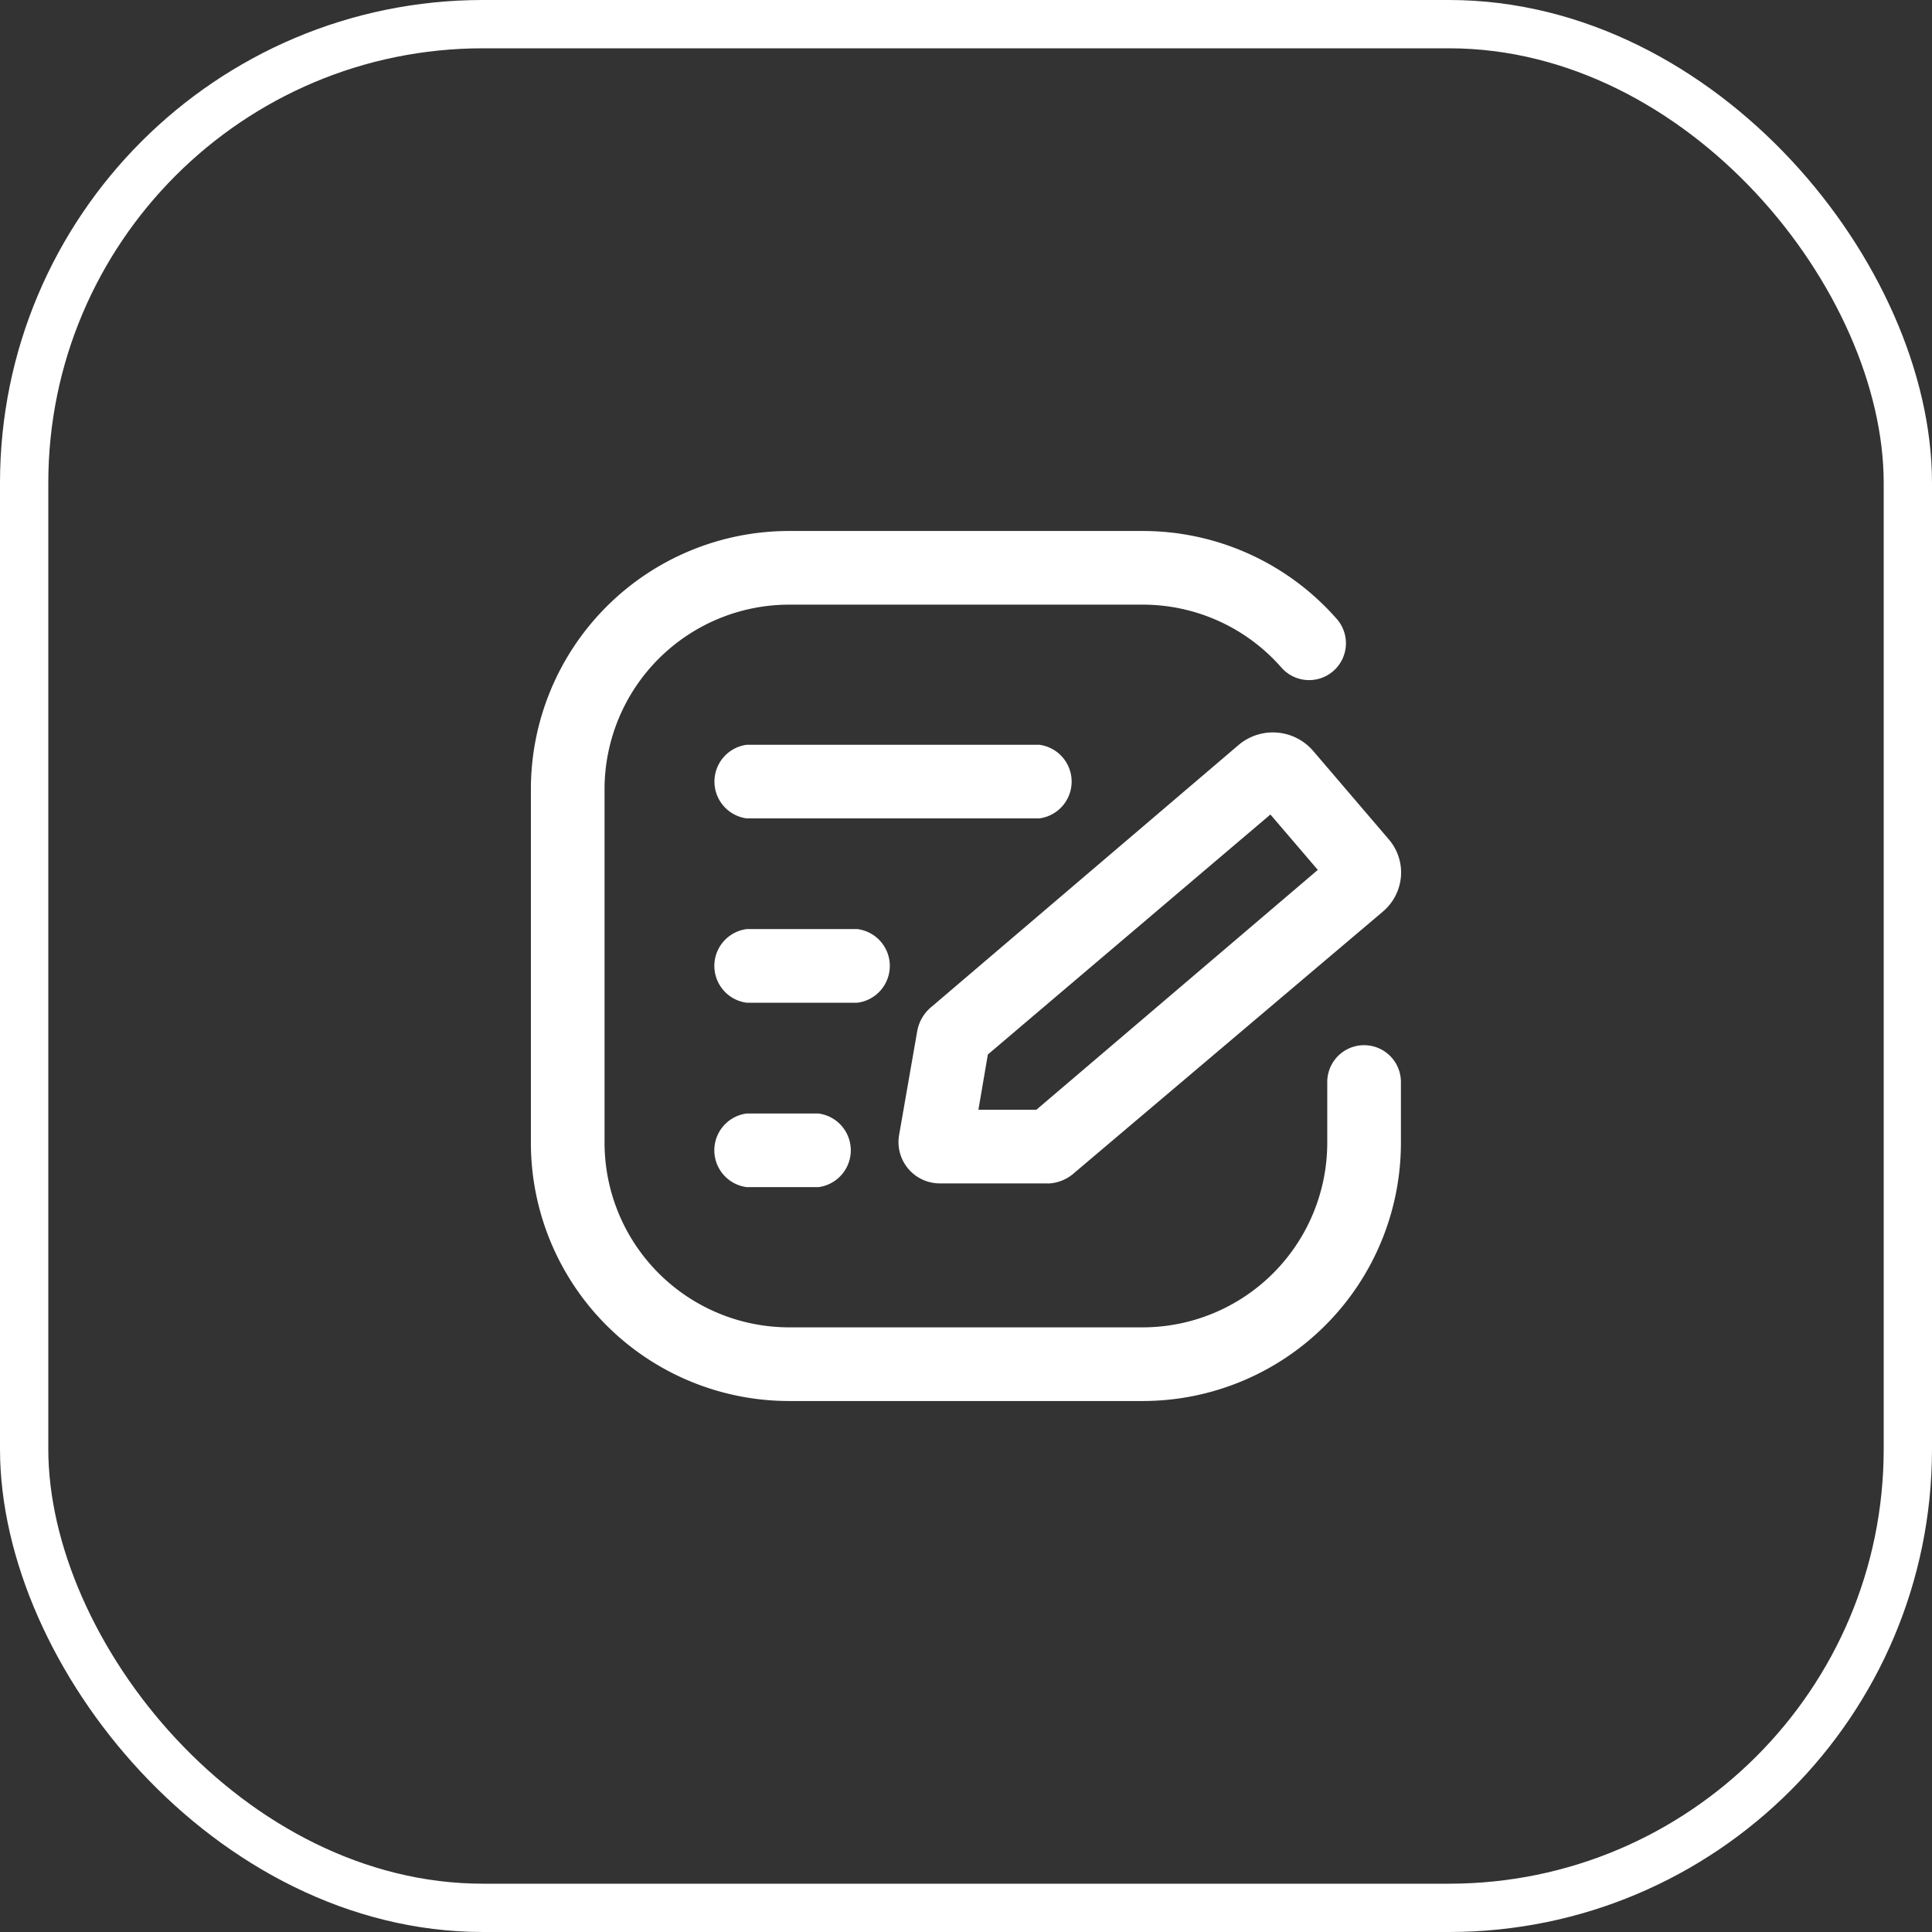
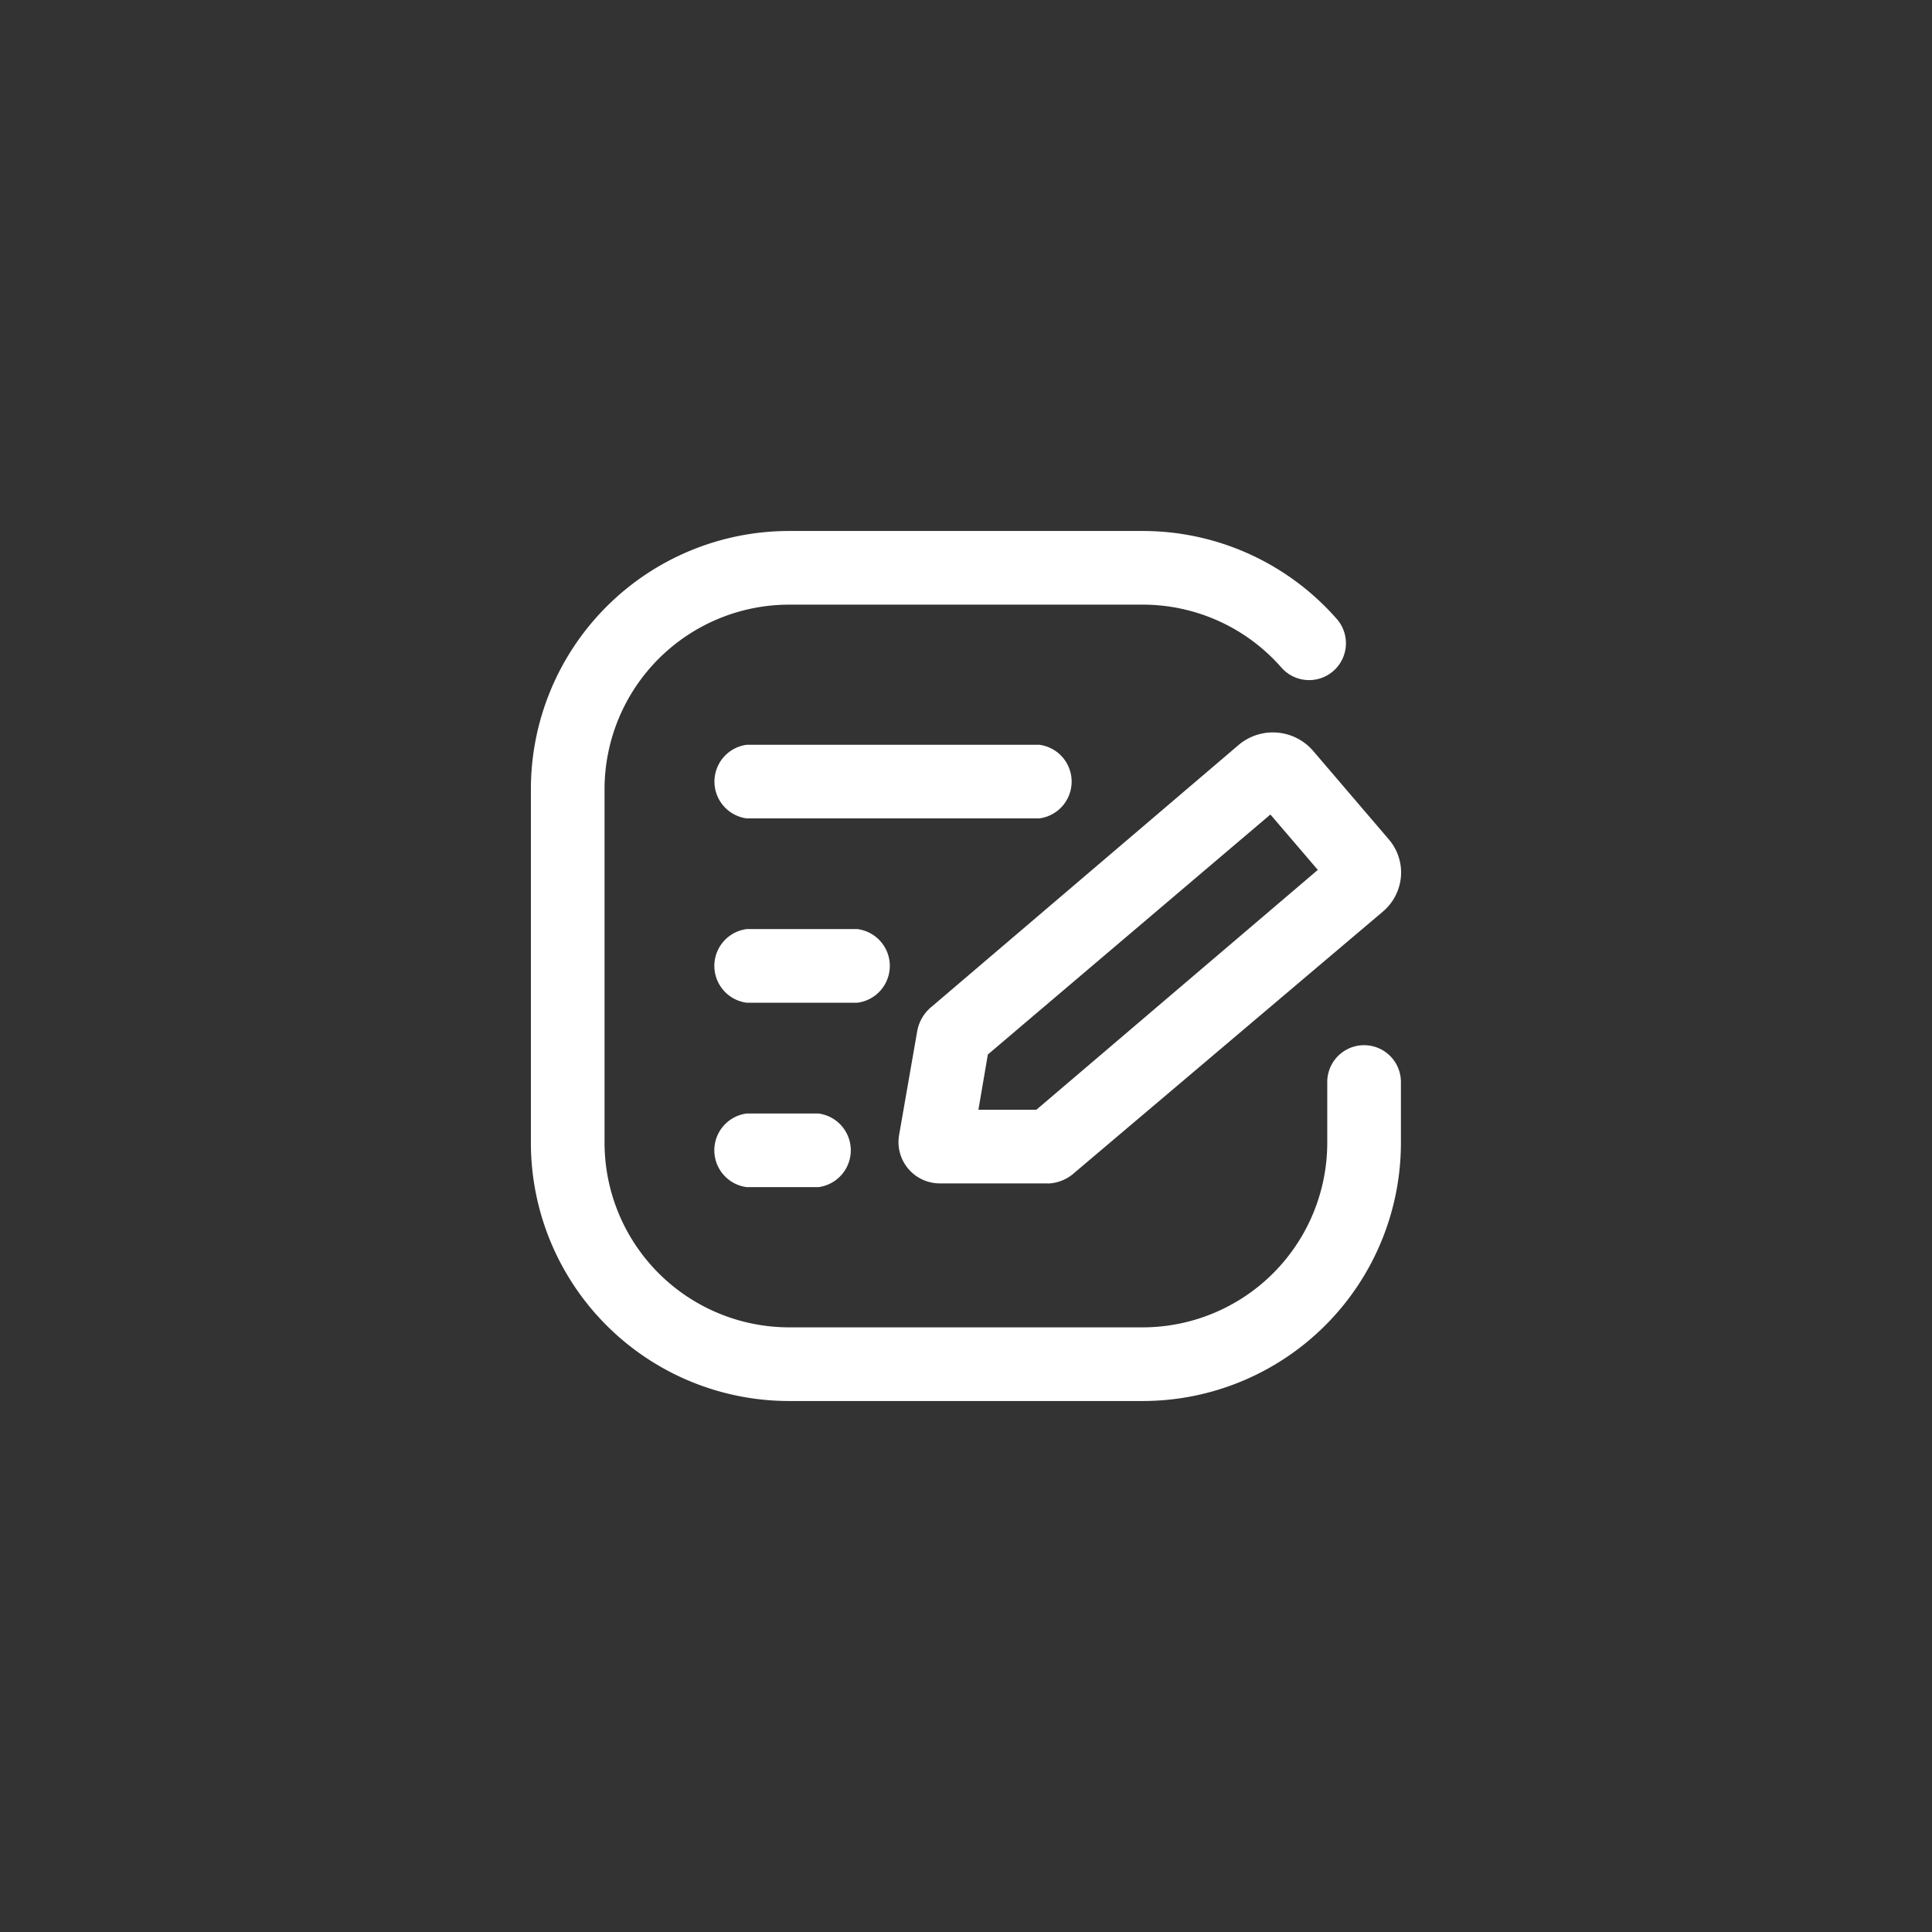
<svg xmlns="http://www.w3.org/2000/svg" width="80" height="80" viewBox="0 0 80 80">
  <rect x="0" y="0" width="80" height="80" fill="#333333" stroke="none" />
  <g id="solution_screen_05" transform="translate(-256 -2212)">
    <g id="矩形_2663" data-name="矩形 2663" transform="translate(256 2212)" fill="none" stroke="#fff" stroke-width="2">
-       <rect width="80" height="80" rx="20" stroke="none" />
-       <rect x="1" y="1" width="78" height="78" rx="19" fill="none" />
-     </g>
+       </g>
    <g id="组_29630" data-name="组 29630" transform="translate(8 10.955)">
      <rect id="矩形_2655" data-name="矩形 2655" width="48" height="48" transform="translate(264 2217.045)" fill="none" />
      <g id="诊断" transform="translate(269.983 2223.032)">
        <path id="路径_11013" data-name="路径 11013" d="M220.125,256.068h-2.96a1.537,1.537,0,0,1,0-3.05h2.96a1.537,1.537,0,0,1,0,3.05ZM229.27,240.8h-12.1a1.537,1.537,0,0,1,0-3.05h12.1a1.537,1.537,0,0,1,0,3.05Zm-7.529,7.632h-4.575a1.537,1.537,0,0,1,0-3.05h4.575a1.537,1.537,0,0,1,0,3.05Zm7.878,7.481h-4.455a1.711,1.711,0,0,1-1.693-2.005l.751-4.305a1.687,1.687,0,0,1,.6-1.009l12.753-10.874a2.2,2.2,0,0,1,3.044.288l3.122,3.651a2.107,2.107,0,0,1,.51,1.549,2.132,2.132,0,0,1-.751,1.453l-12.765,10.808A1.717,1.717,0,0,1,229.618,255.918Zm-2.864-3.05h2.4l11.654-9.931-1.963-2.294-11.7,9.937ZM227.234,250.118ZM241.422,243.645ZM241.525,242.33Z" transform="translate(-208.224 -228.898)" fill="#fff" />
        <path id="路径_11014" data-name="路径 11014" d="M25.338,36.026H10.688A10.694,10.694,0,0,1,0,25.338V10.688A10.694,10.694,0,0,1,10.688,0H25.338a10.681,10.681,0,0,1,8.032,3.643,1.525,1.525,0,1,1-2.292,2.013,7.632,7.632,0,0,0-5.74-2.606H10.688A7.65,7.65,0,0,0,3.05,10.688V25.338a7.65,7.65,0,0,0,7.638,7.638H25.338a7.65,7.65,0,0,0,7.638-7.638V22.817a1.525,1.525,0,0,1,3.05,0v2.522A10.694,10.694,0,0,1,25.338,36.026Z" transform="translate(0 0)" fill="#fff" />
      </g>
    </g>
  </g>
</svg>